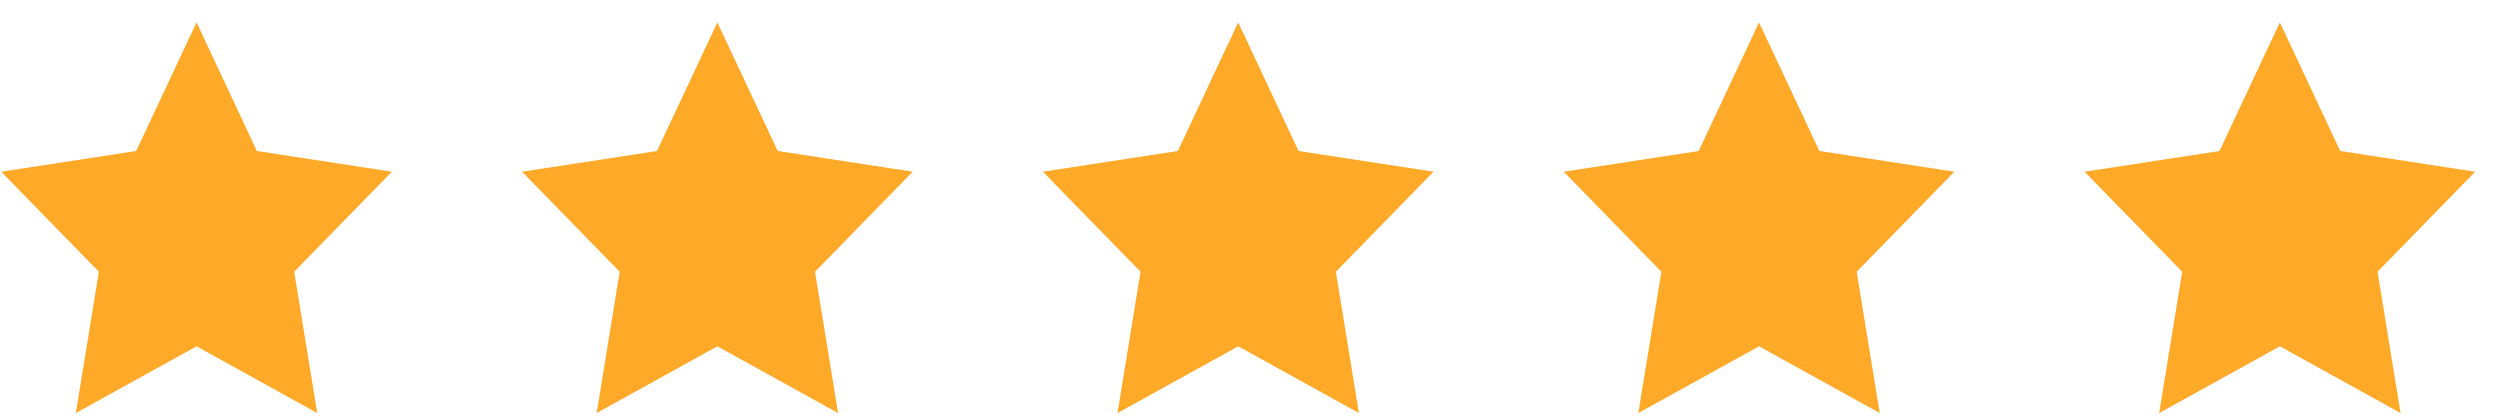
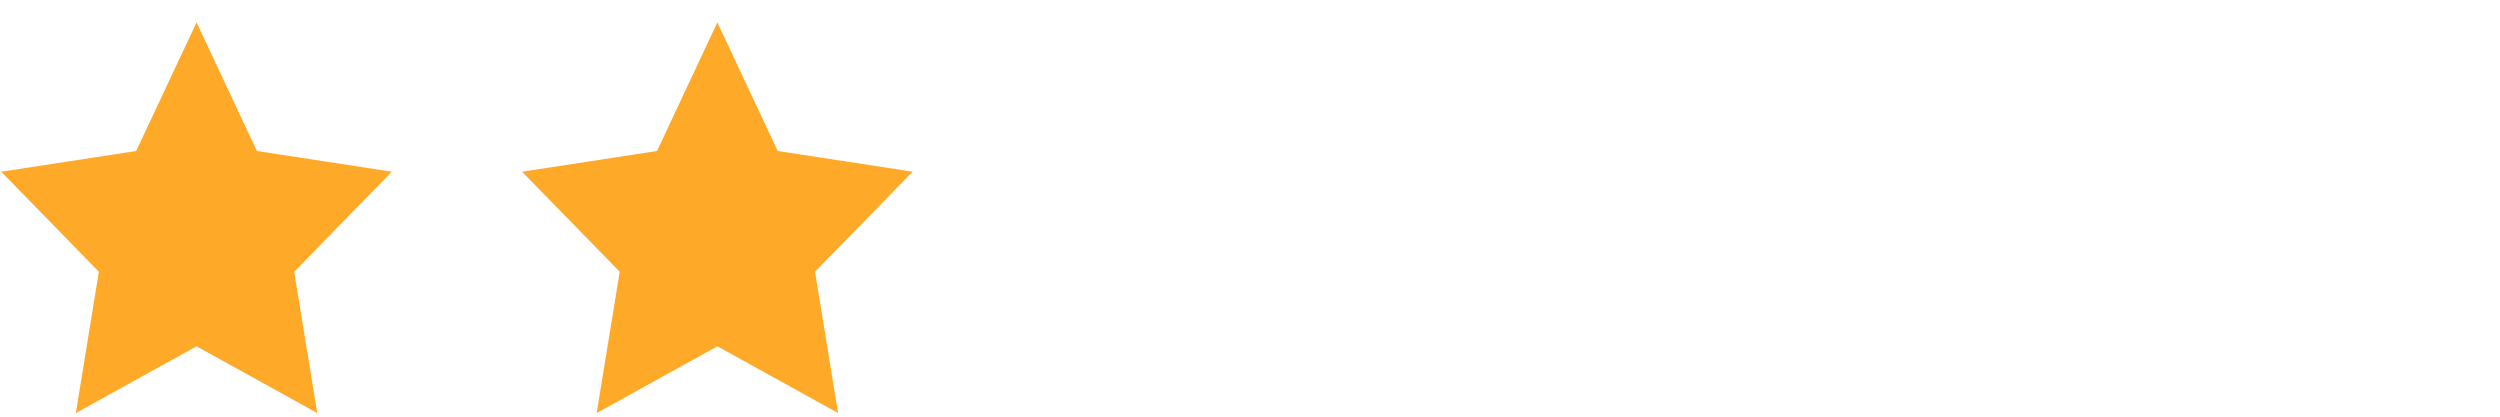
<svg xmlns="http://www.w3.org/2000/svg" width="96" height="16" viewBox="0 0 96 16" fill="none">
  <path d="M7.547 0.861L9.864 5.798L15.047 6.594L11.297 10.435L12.182 15.861L7.547 13.298L2.912 15.861L3.797 10.435L0.047 6.594L5.229 5.798L7.547 0.861Z" fill="#FFA928" />
  <path d="M27.547 0.861L29.864 5.798L35.047 6.594L31.297 10.435L32.182 15.861L27.547 13.298L22.912 15.861L23.797 10.435L20.047 6.594L25.229 5.798L27.547 0.861Z" fill="#FFA928" />
-   <path d="M47.547 0.861L49.864 5.798L55.047 6.594L51.297 10.435L52.182 15.861L47.547 13.298L42.912 15.861L43.797 10.435L40.047 6.594L45.229 5.798L47.547 0.861Z" fill="#FFA928" />
-   <path d="M67.547 0.861L69.864 5.798L75.047 6.594L71.297 10.435L72.182 15.861L67.547 13.298L62.912 15.861L63.797 10.435L60.047 6.594L65.229 5.798L67.547 0.861Z" fill="#FFA928" />
-   <path d="M87.547 0.861L89.864 5.798L95.047 6.594L91.297 10.435L92.182 15.861L87.547 13.298L82.912 15.861L83.797 10.435L80.047 6.594L85.229 5.798L87.547 0.861Z" fill="#FFA928" />
</svg>